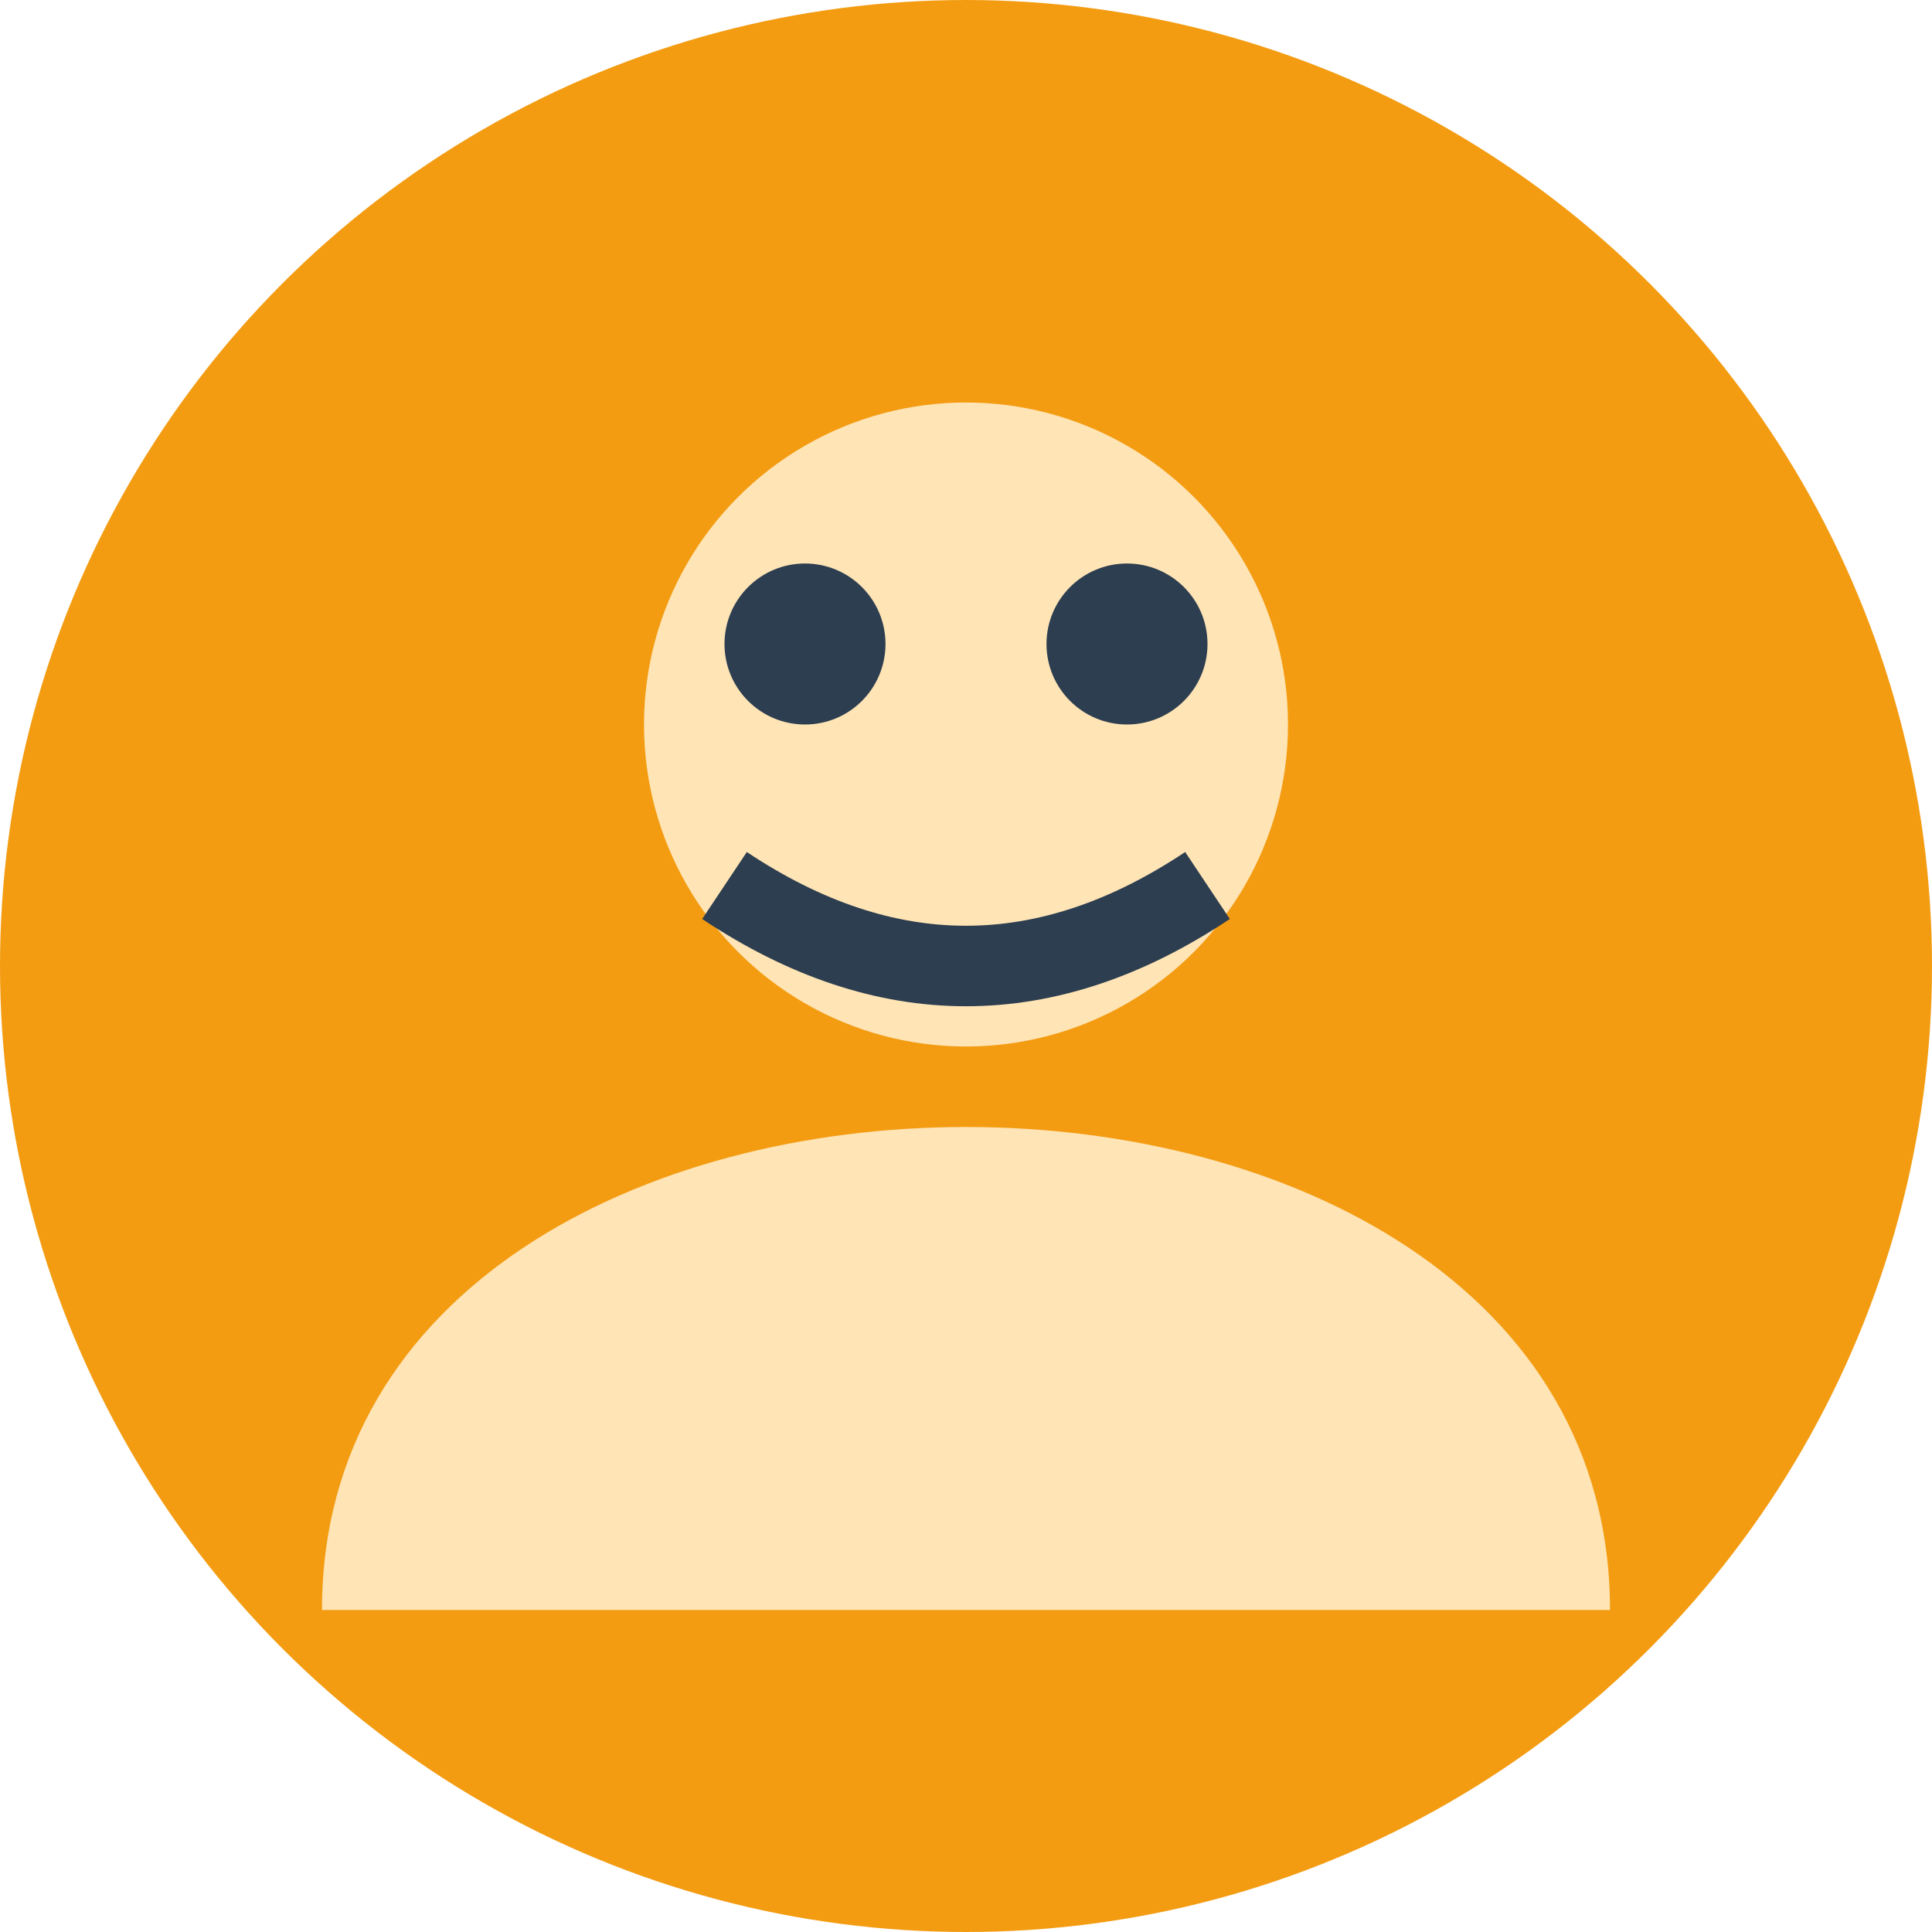
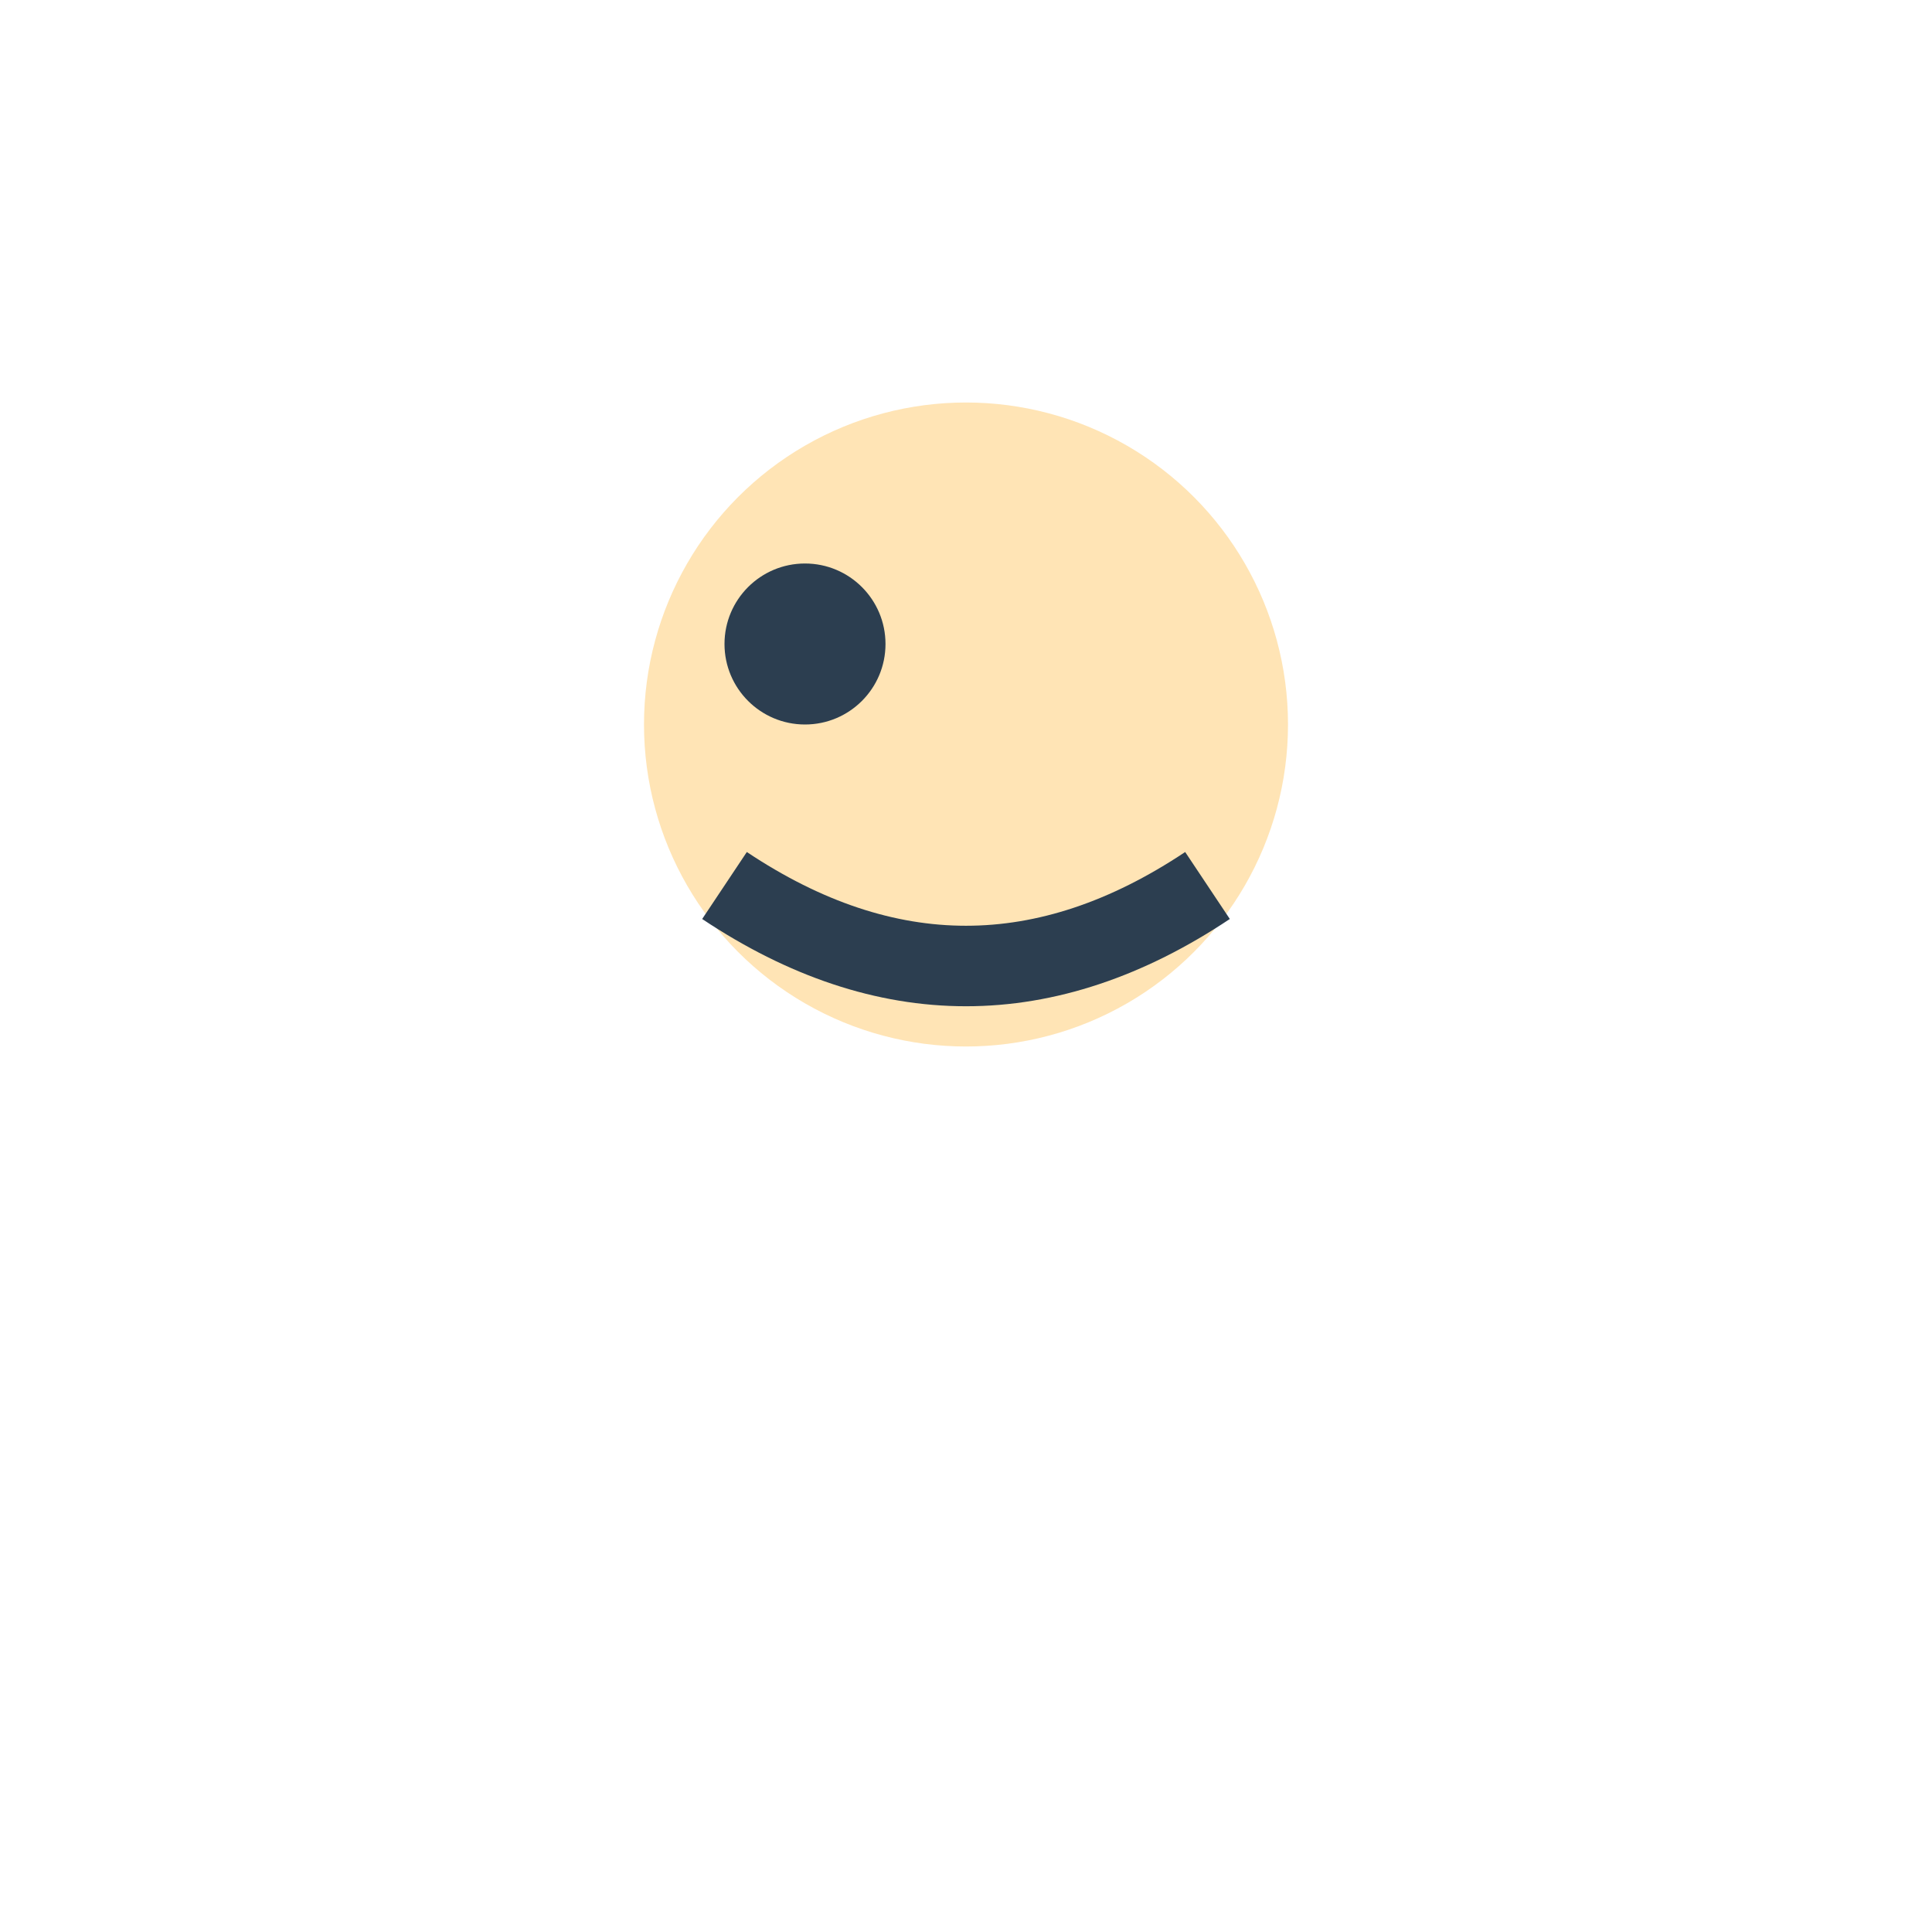
<svg xmlns="http://www.w3.org/2000/svg" width="48" height="48" viewBox="0 0 48 48" fill="none">
-   <circle cx="24" cy="24" r="24" fill="#F39C12" />
  <circle cx="24" cy="18" r="8" fill="#FFE4B5" />
-   <path d="M8 40 C8 32, 16 28, 24 28 C32 28, 40 32, 40 40" fill="#FFE4B5" />
  <circle cx="20" cy="16" r="2" fill="#2C3E50" />
-   <circle cx="28" cy="16" r="2" fill="#2C3E50" />
  <path d="M18 22 Q24 26, 30 22" stroke="#2C3E50" stroke-width="2" fill="none" />
</svg>